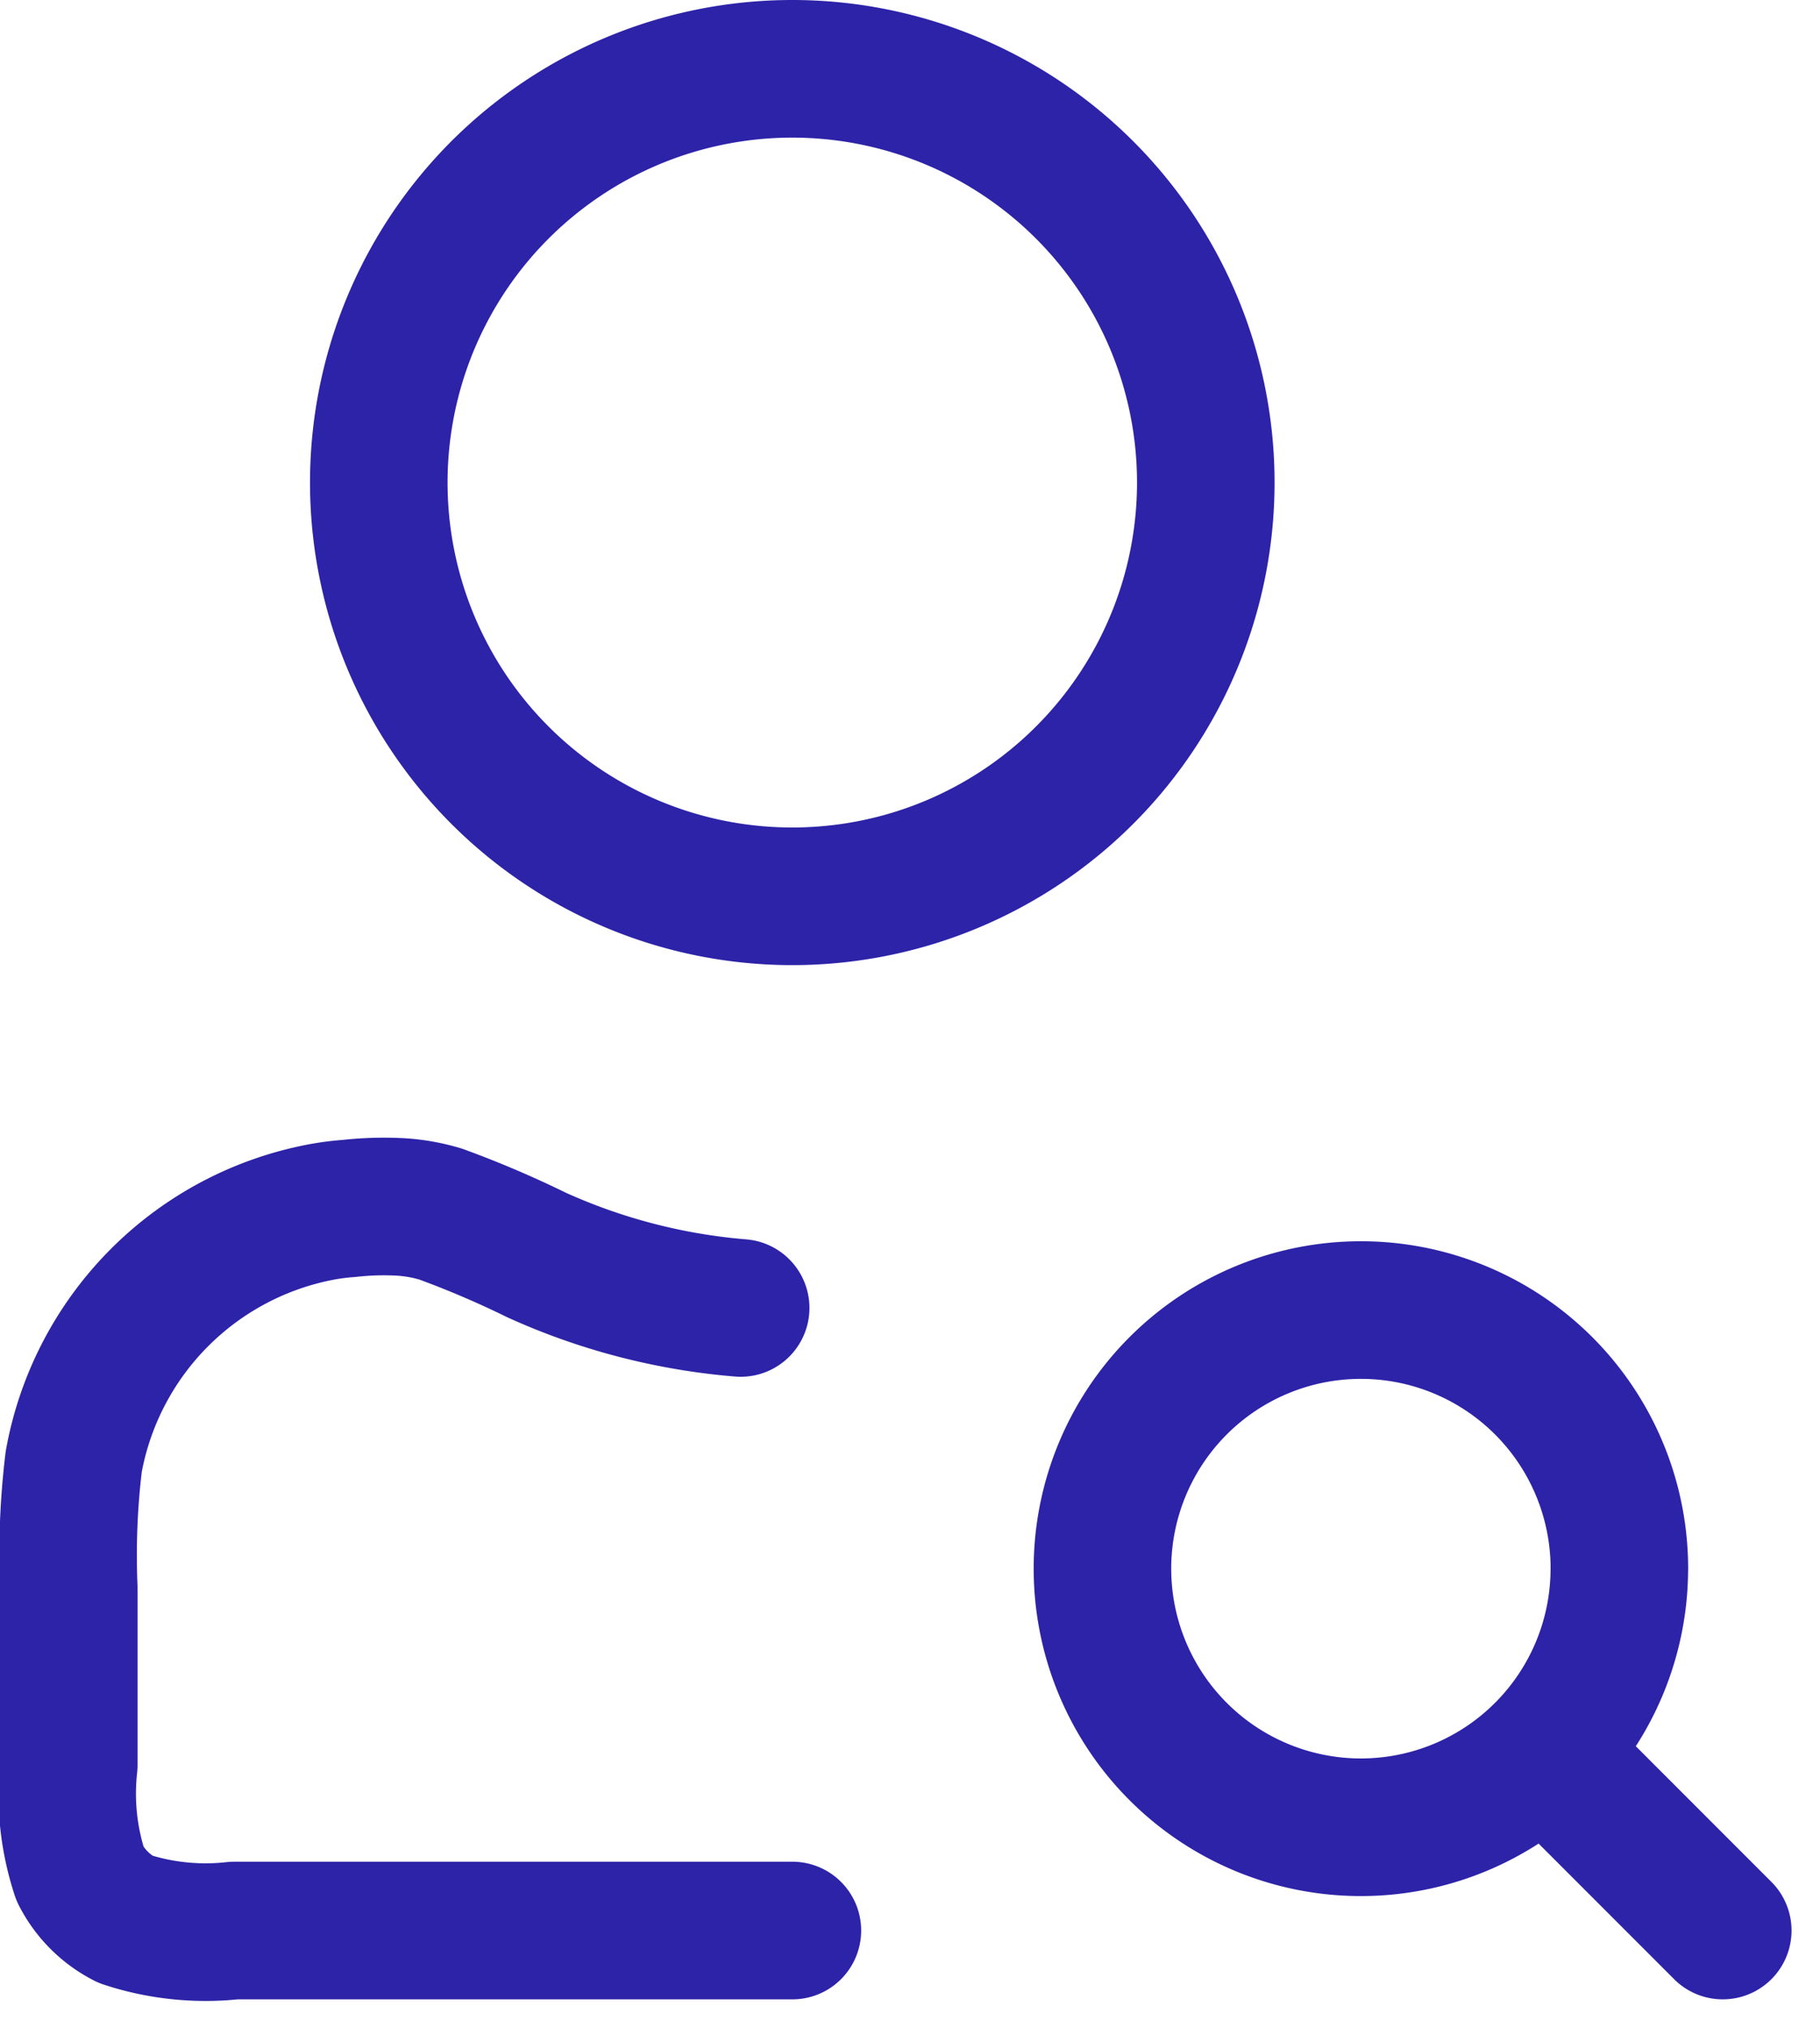
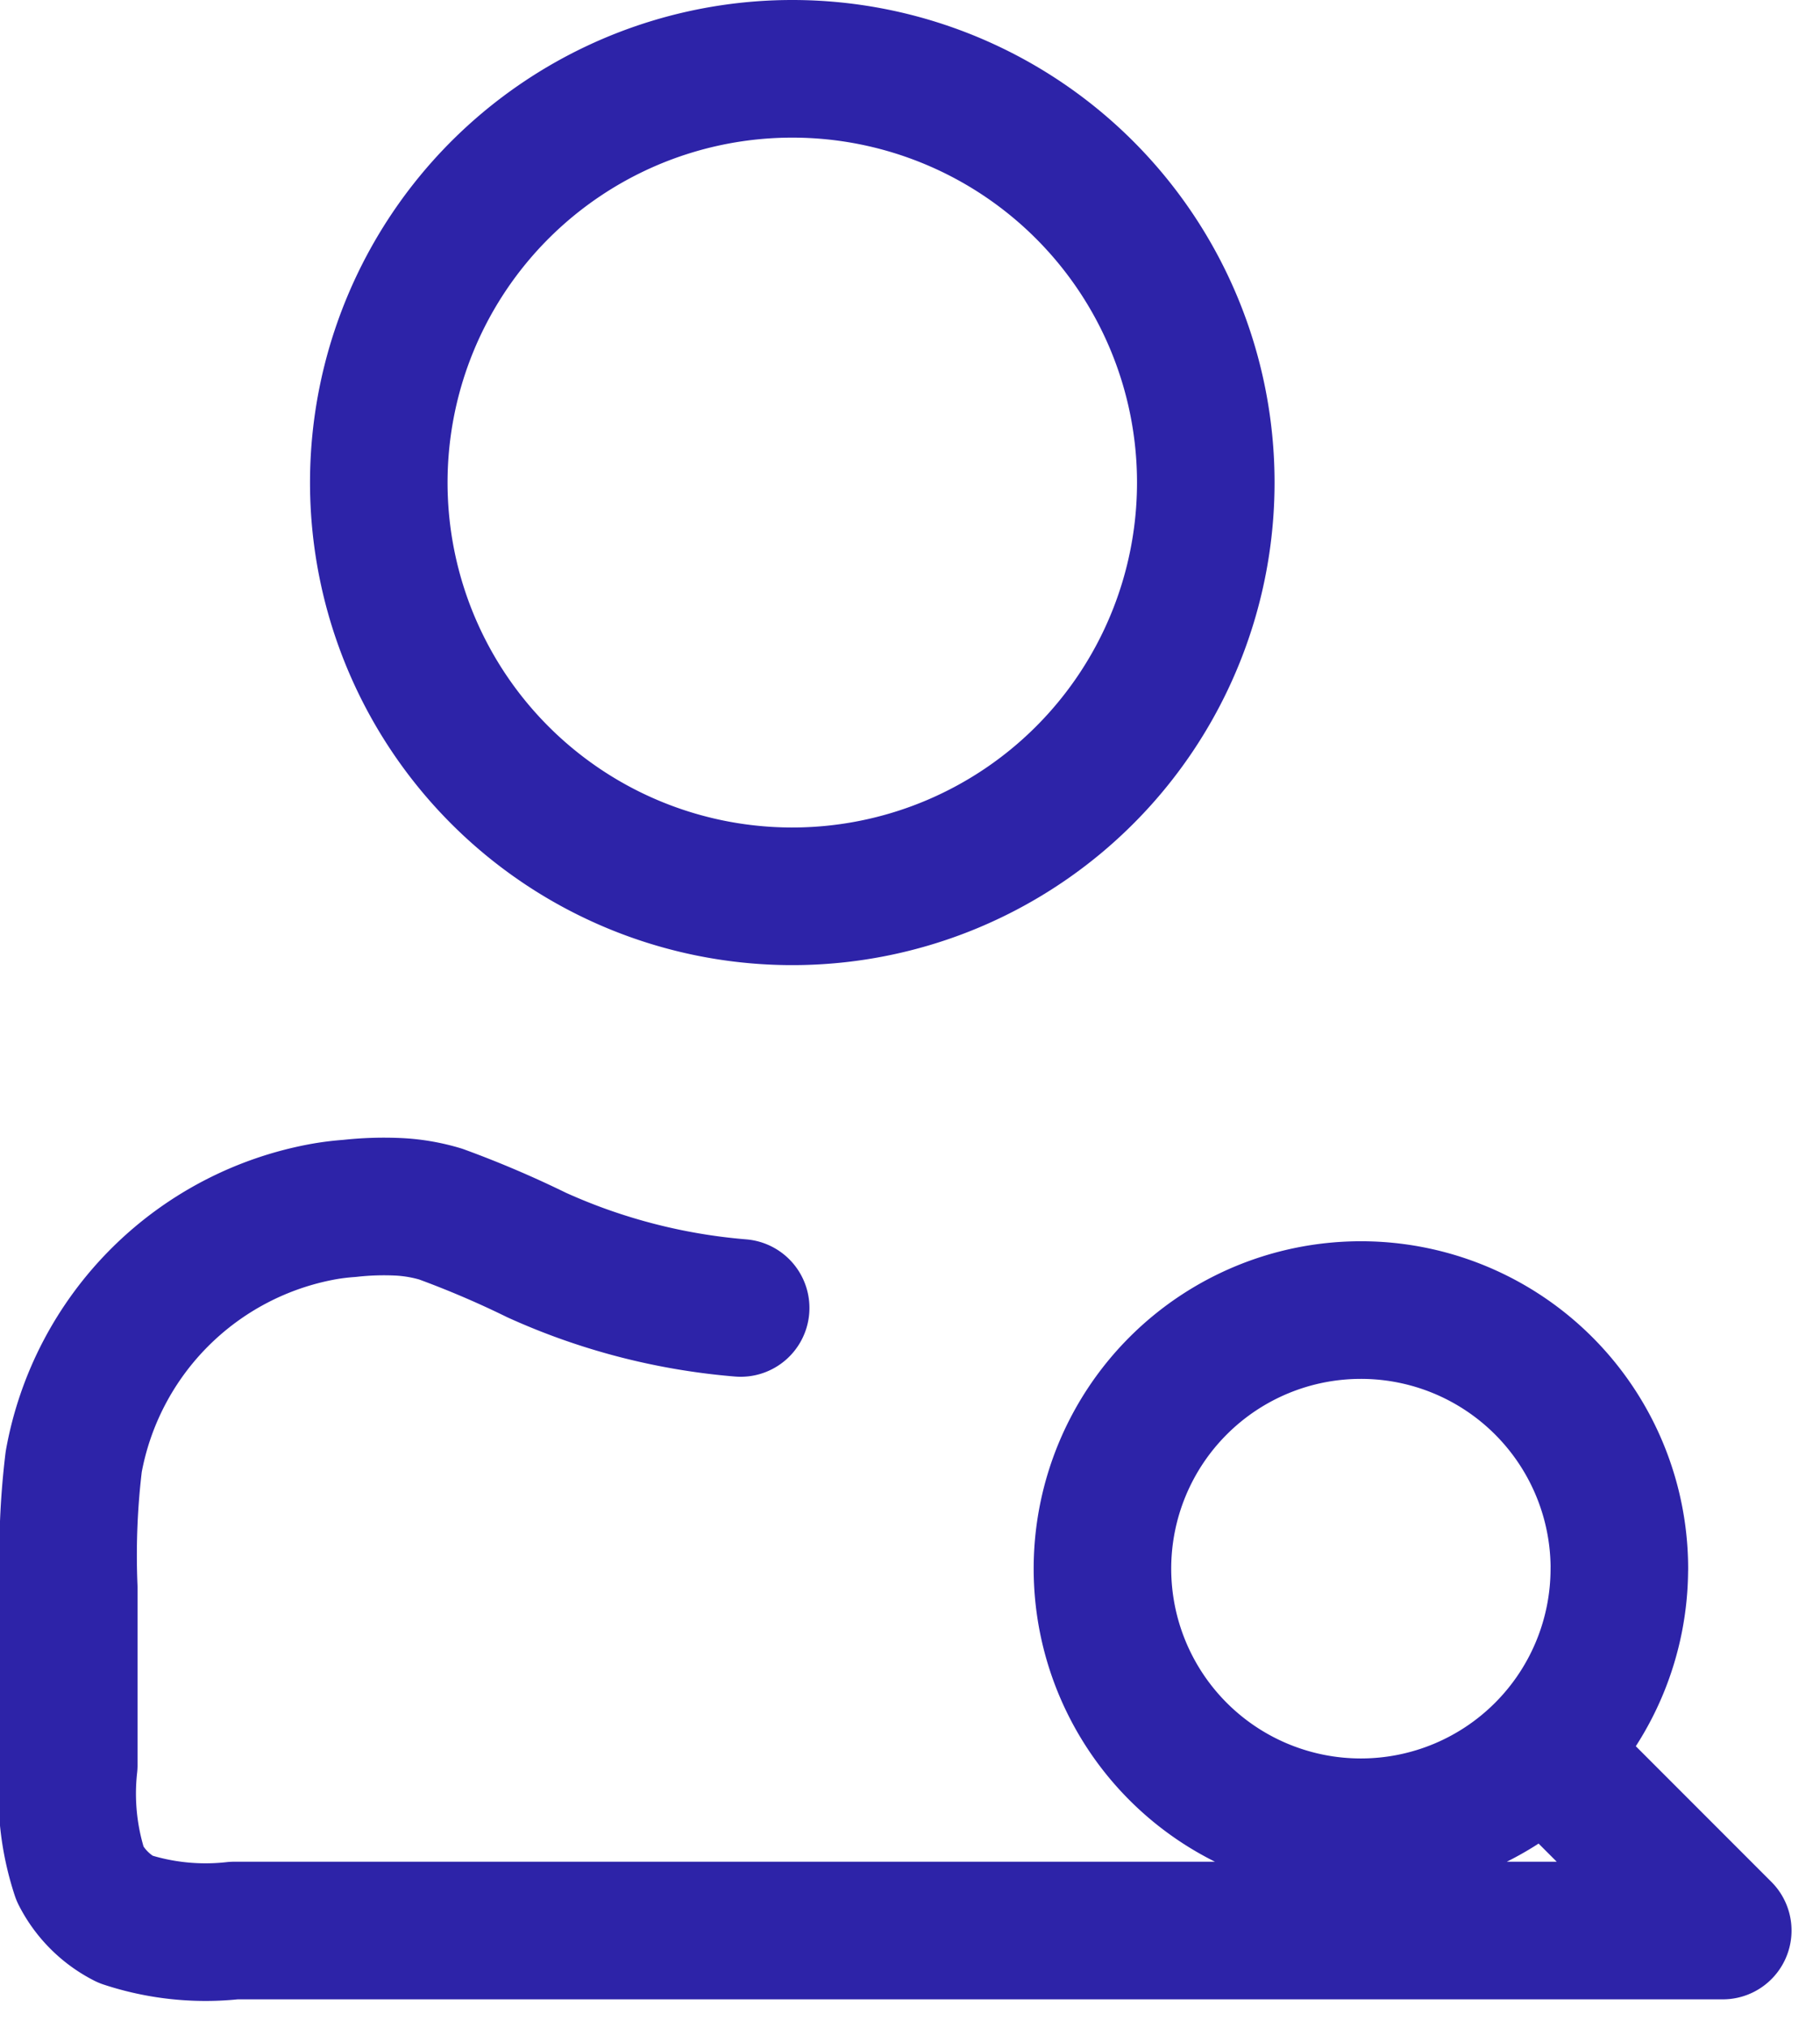
<svg xmlns="http://www.w3.org/2000/svg" width="39.697" height="44.207" viewBox="0 0 39.697 44.207">
-   <path id="user-search-alt-svgrepo-com" d="M36.694,40.2l3.382,3.382m-20.293,0H7.608a5.6,5.6,0,0,1-2.376-.246,2.255,2.255,0,0,1-.985-.985A5.6,5.6,0,0,1,4,39.978V36.109a16.987,16.987,0,0,1,.108-2.747A6.764,6.764,0,0,1,9.559,27.91a5.483,5.483,0,0,1,.564-.069,6.765,6.765,0,0,1,1.1-.033,3.867,3.867,0,0,1,.889.157,21.539,21.539,0,0,1,2.094.893,13.449,13.449,0,0,0,4.449,1.153m19.165,5.683a5.637,5.637,0,1,1-5.637-5.637A5.637,5.637,0,0,1,37.821,35.694ZM28.8,12.019A9.019,9.019,0,1,1,19.783,3,9.019,9.019,0,0,1,28.8,12.019Z" transform="translate(-2.5 -1.5)" fill="none" stroke="#2d23a8" stroke-linecap="round" stroke-linejoin="round" stroke-width="3" />
+   <path id="user-search-alt-svgrepo-com" d="M36.694,40.2l3.382,3.382H7.608a5.6,5.6,0,0,1-2.376-.246,2.255,2.255,0,0,1-.985-.985A5.6,5.6,0,0,1,4,39.978V36.109a16.987,16.987,0,0,1,.108-2.747A6.764,6.764,0,0,1,9.559,27.91a5.483,5.483,0,0,1,.564-.069,6.765,6.765,0,0,1,1.1-.033,3.867,3.867,0,0,1,.889.157,21.539,21.539,0,0,1,2.094.893,13.449,13.449,0,0,0,4.449,1.153m19.165,5.683a5.637,5.637,0,1,1-5.637-5.637A5.637,5.637,0,0,1,37.821,35.694ZM28.8,12.019A9.019,9.019,0,1,1,19.783,3,9.019,9.019,0,0,1,28.8,12.019Z" transform="translate(-2.5 -1.5)" fill="none" stroke="#2d23a8" stroke-linecap="round" stroke-linejoin="round" stroke-width="3" />
</svg>